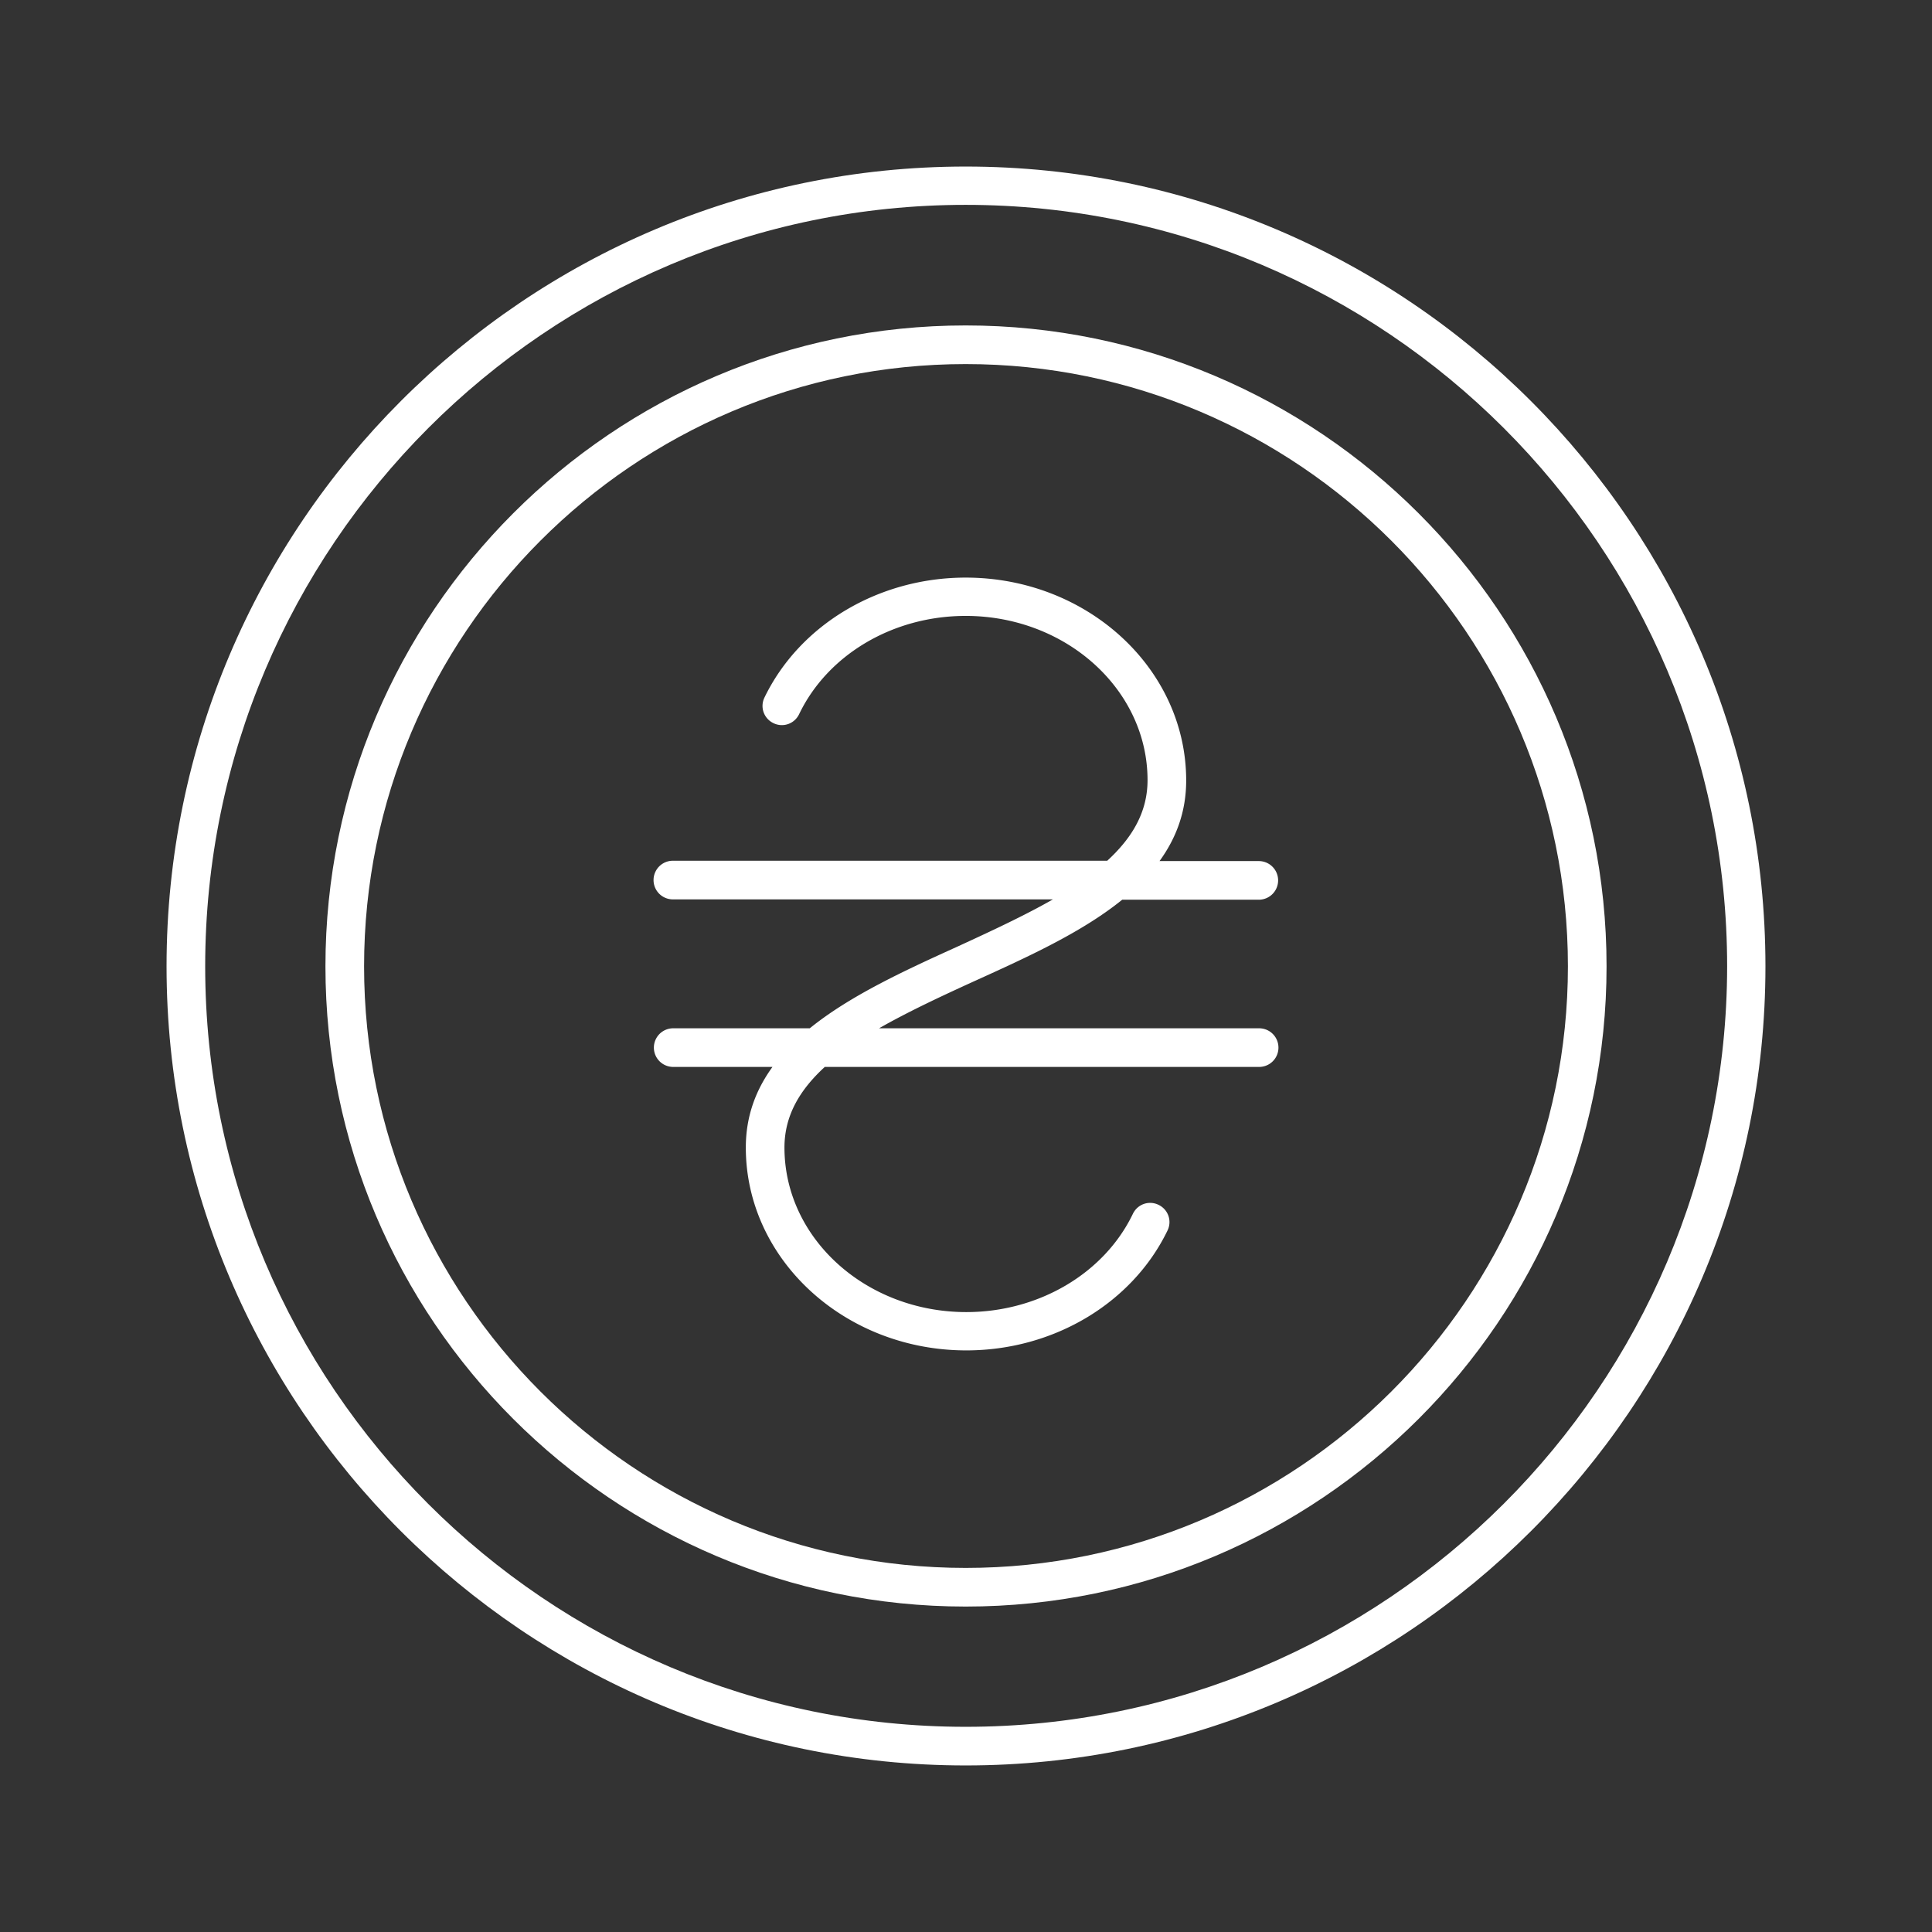
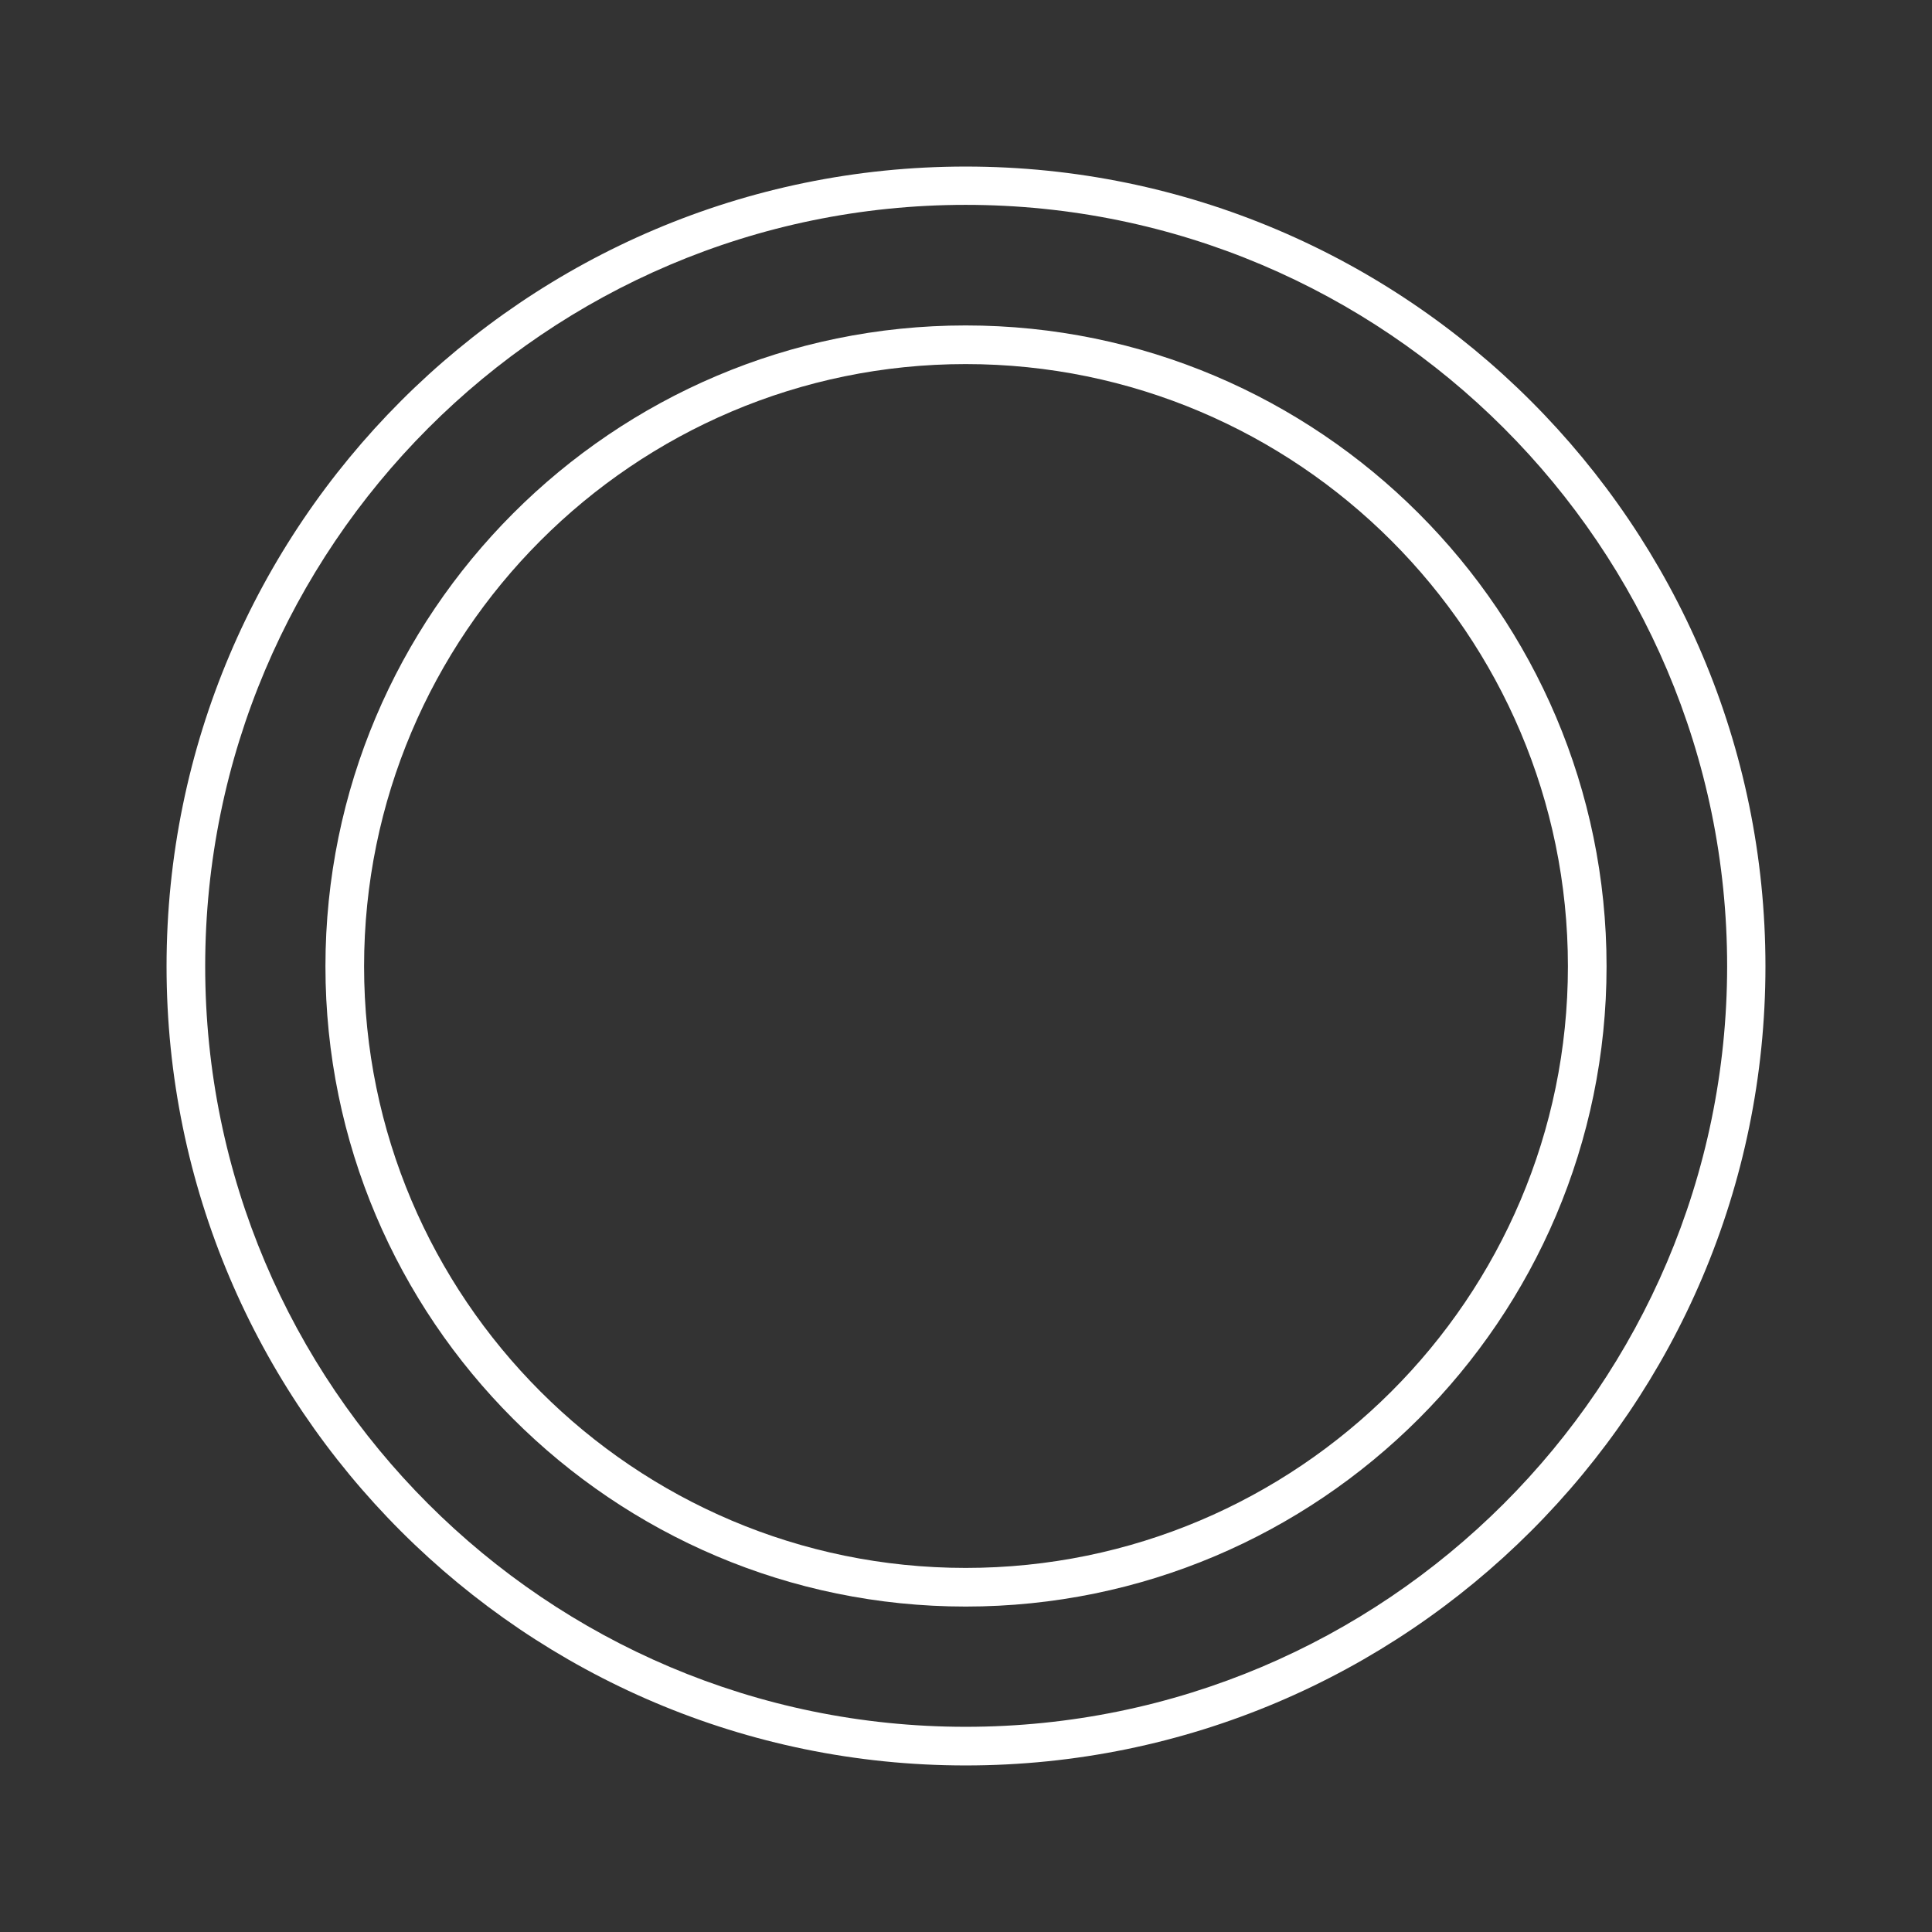
<svg xmlns="http://www.w3.org/2000/svg" version="1.1" width="512" height="512" x="0" y="0" viewBox="0 0 58 58" style="enable-background:new 0 0 512 512" xml:space="preserve" class="">
  <rect x="0" y="0" width="58" height="58" fill="#333333" stroke="none" />
  <g>
    <path d="M28.99 5C15.76 5 5 15.77 5 29.01 5 42.24 15.76 53 28.99 53 42.23 53 53 42.24 53 29.01 53 15.77 42.23 5 28.99 5zm0 46.84C16.4 51.84 6.16 41.6 6.16 29.01c0-12.6 10.24-22.86 22.83-22.86 12.6 0 22.86 10.25 22.86 22.86-.01 12.59-10.26 22.83-22.86 22.83z" fill="#ffffff" opacity="1" data-original="#000000" class="" />
-     <path d="M33.69 27.01h4.1a.58.58 0 0 0 0-1.16h-2.98c.5-.69.8-1.48.8-2.42 0-3.36-2.97-6.09-6.62-6.09-2.61 0-4.98 1.41-6.04 3.6-.14.29-.02.63.27.77s.63.02.77-.27c.86-1.79 2.82-2.95 5-2.95 3.01 0 5.46 2.21 5.46 4.93 0 .97-.47 1.74-1.21 2.42H20.2a.58.58 0 0 0 0 1.16h11.41c-.86.49-1.85.95-2.85 1.41-1.61.73-3.24 1.48-4.45 2.46h-4.1a.58.58 0 0 0 0 1.16h2.98c-.5.69-.8 1.48-.8 2.42 0 3.36 2.97 6.09 6.62 6.09 2.61 0 4.98-1.41 6.04-3.6.14-.29.02-.63-.27-.77s-.63-.02-.77.27c-.86 1.79-2.83 2.95-5 2.95-3.01 0-5.46-2.21-5.46-4.94 0-.97.47-1.74 1.21-2.42H37.8a.58.58 0 0 0 0-1.16H26.39c.86-.49 1.84-.95 2.85-1.41 1.61-.73 3.24-1.47 4.45-2.45z" fill="#ffffff" opacity="1" data-original="#000000" class="" />
    <path d="M28.99 9.77c-10.6 0-19.22 8.63-19.22 19.24 0 10.6 8.62 19.22 19.22 19.22 10.61 0 19.24-8.62 19.24-19.22 0-10.61-8.63-19.24-19.24-19.24zm0 37.3c-9.96 0-18.06-8.1-18.06-18.06 0-9.97 8.1-18.08 18.06-18.08 9.97 0 18.08 8.11 18.08 18.08 0 9.96-8.11 18.06-18.08 18.06z" fill="#ffffff" opacity="1" data-original="#000000" class="" />
  </g>
</svg>